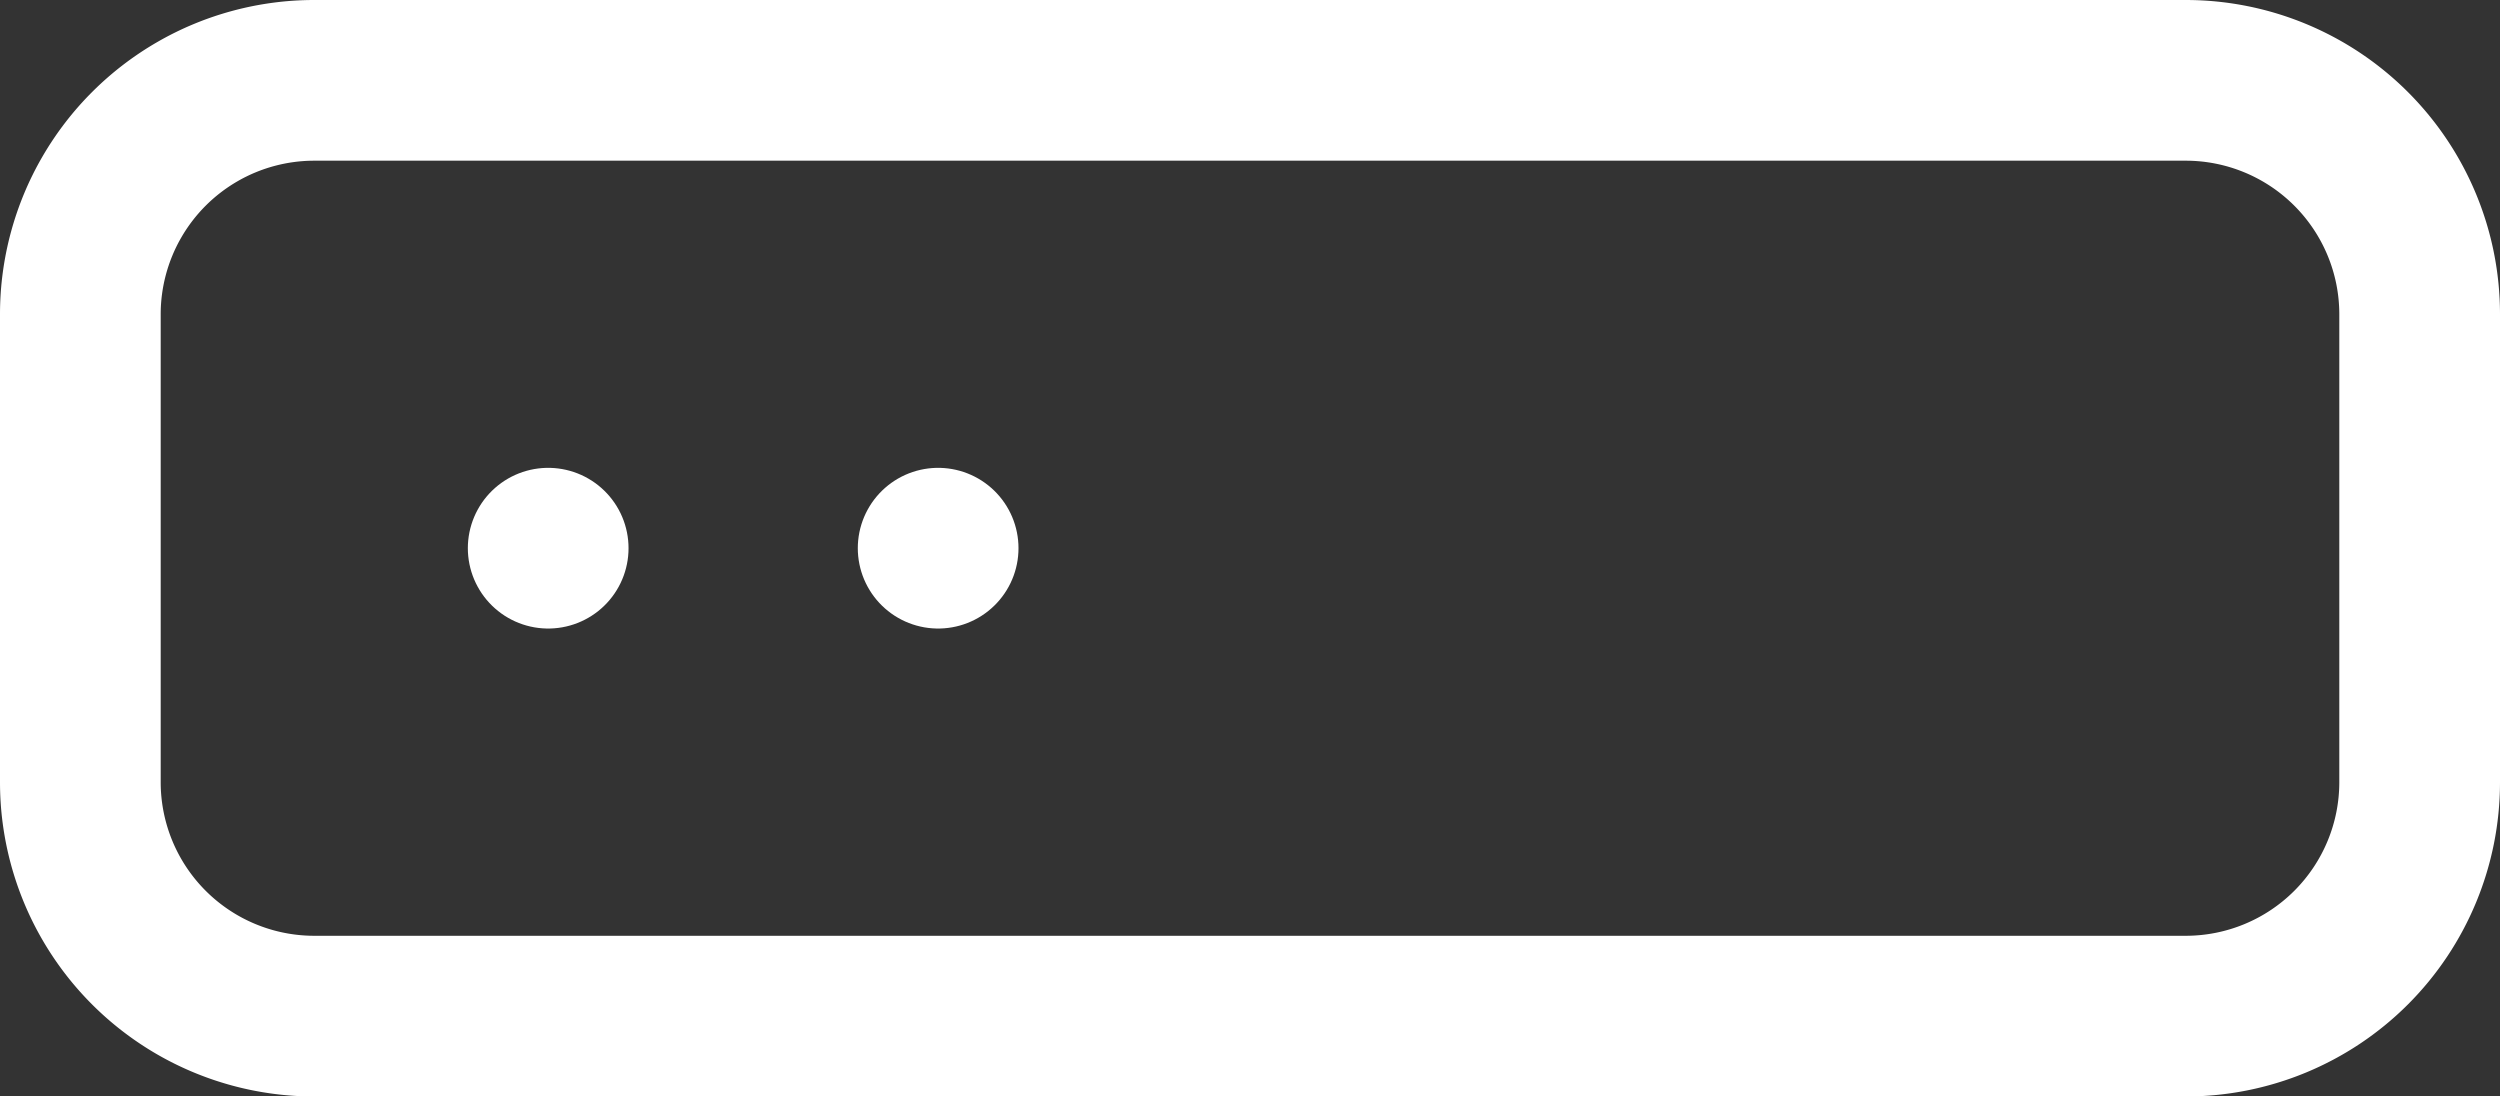
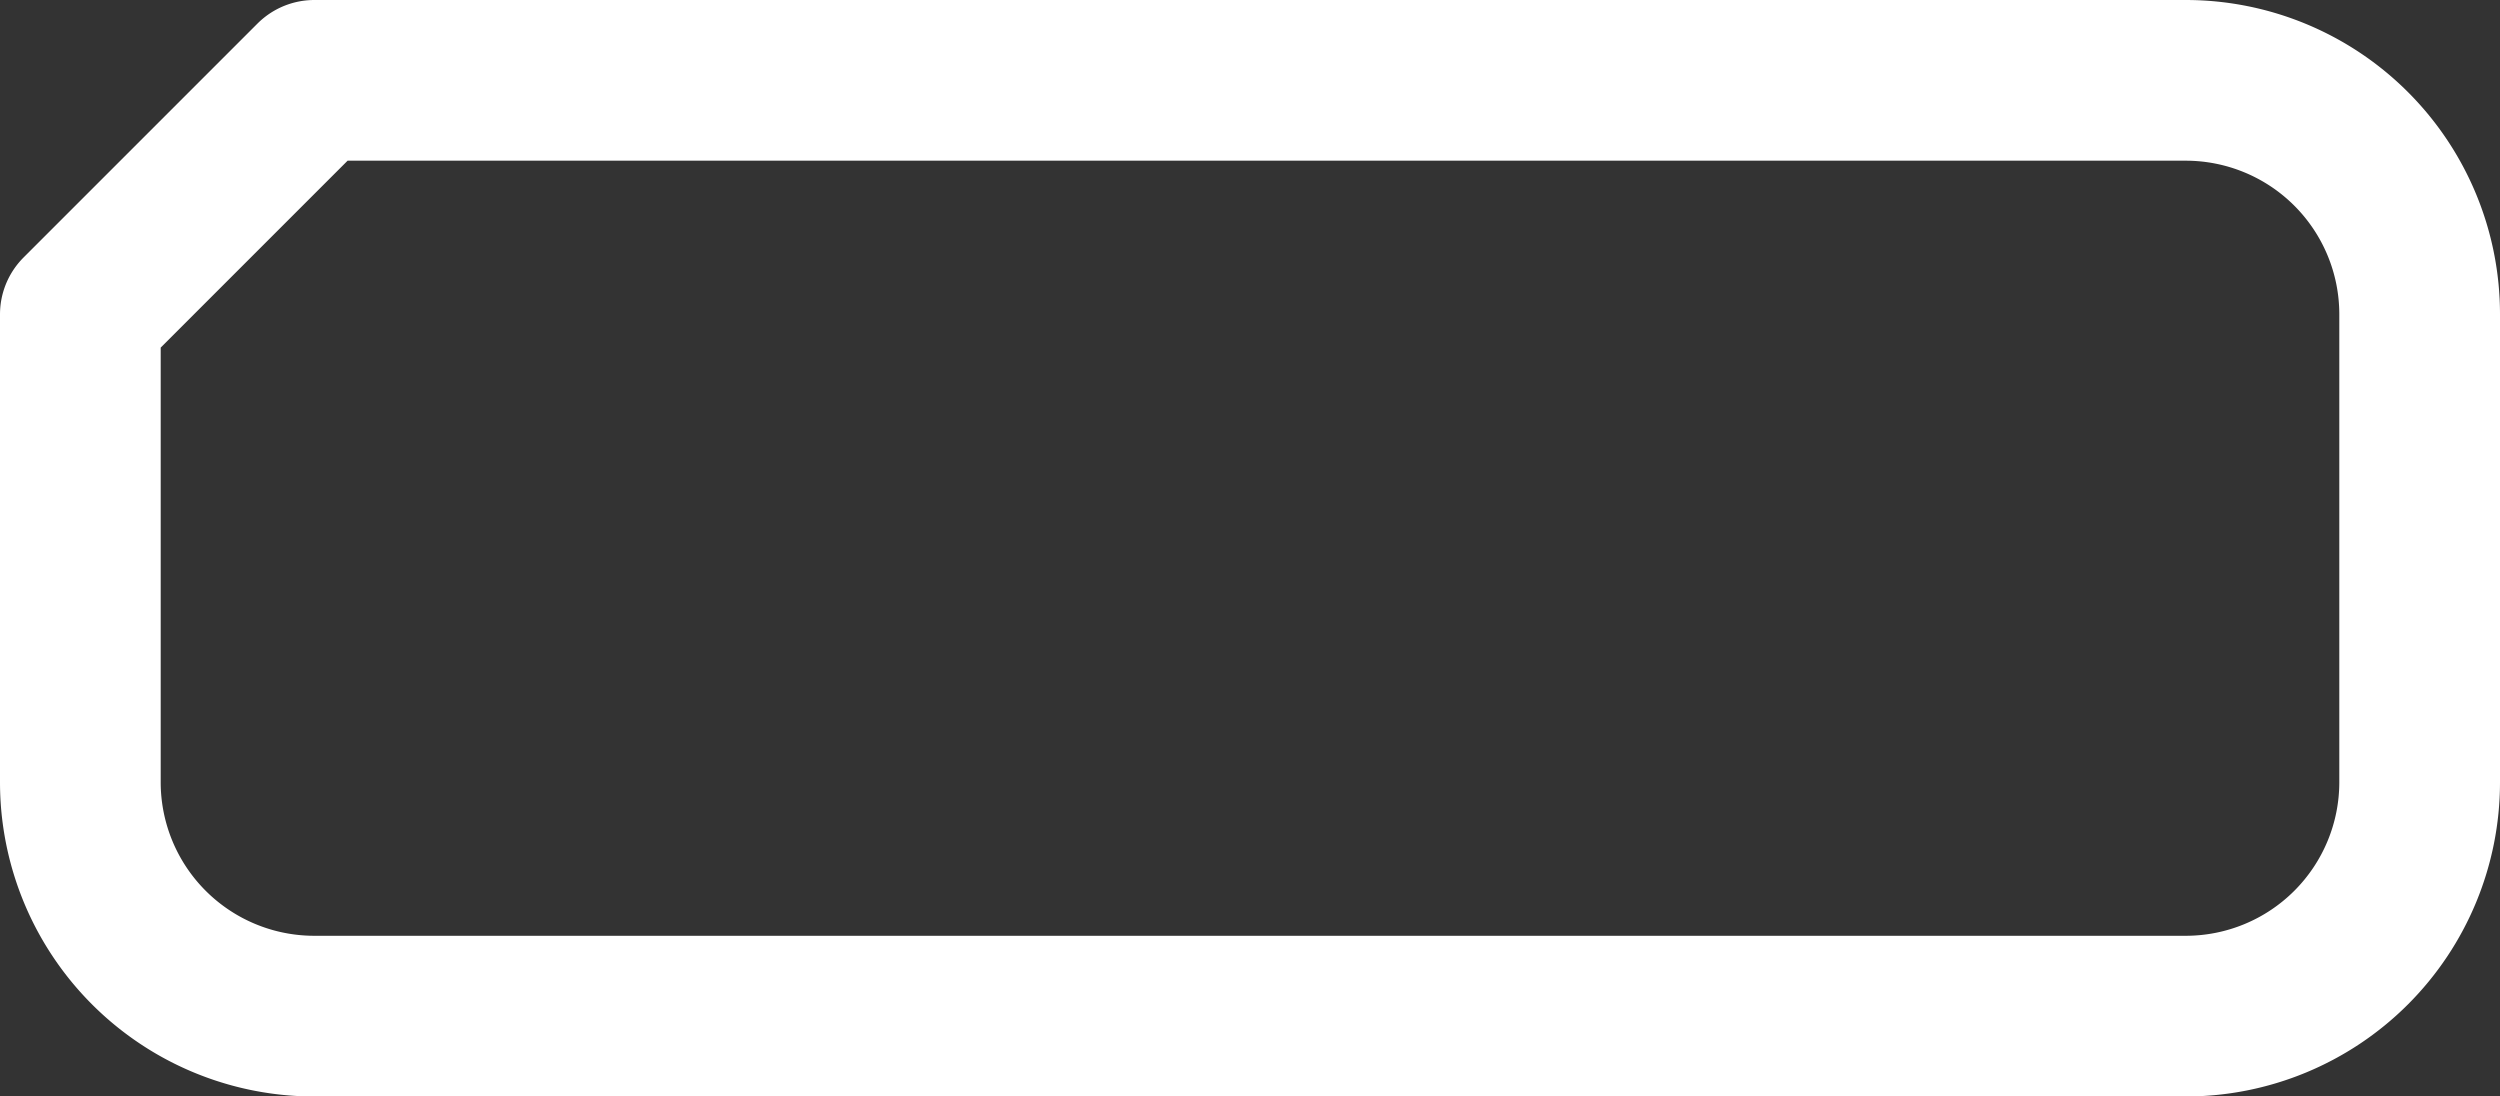
<svg xmlns="http://www.w3.org/2000/svg" width="23.336" height="10.234" viewBox="0 0 23.336 10.234">
  <rect x="0" y="0" width="23.336" height="10.234" fill="#333333" stroke="none" />
  <g id="server-icon" transform="translate(-2.25 -20.25)">
-     <path id="Path_104" data-name="Path 104" d="M5.184,21H22.652a2.184,2.184,0,0,1,2.184,2.184v4.367a2.184,2.184,0,0,1-2.184,2.184H5.184A2.184,2.184,0,0,1,3,27.551V23.184A2.184,2.184,0,0,1,5.184,21Z" fill="none" stroke="#fff" stroke-linecap="round" stroke-linejoin="round" stroke-width="1.5" />
-     <path id="Path_106" data-name="Path 106" d="M9,27H9" transform="translate(-1.633 -1.633)" fill="none" stroke="#fff" stroke-linecap="round" stroke-linejoin="round" stroke-width="1.5" />
-     <path id="Path_236" data-name="Path 236" d="M9,27H9" transform="translate(2.007 -1.633)" fill="none" stroke="#fff" stroke-linecap="round" stroke-linejoin="round" stroke-width="1.5" />
+     <path id="Path_104" data-name="Path 104" d="M5.184,21H22.652a2.184,2.184,0,0,1,2.184,2.184v4.367a2.184,2.184,0,0,1-2.184,2.184H5.184A2.184,2.184,0,0,1,3,27.551V23.184Z" fill="none" stroke="#fff" stroke-linecap="round" stroke-linejoin="round" stroke-width="1.5" />
  </g>
</svg>